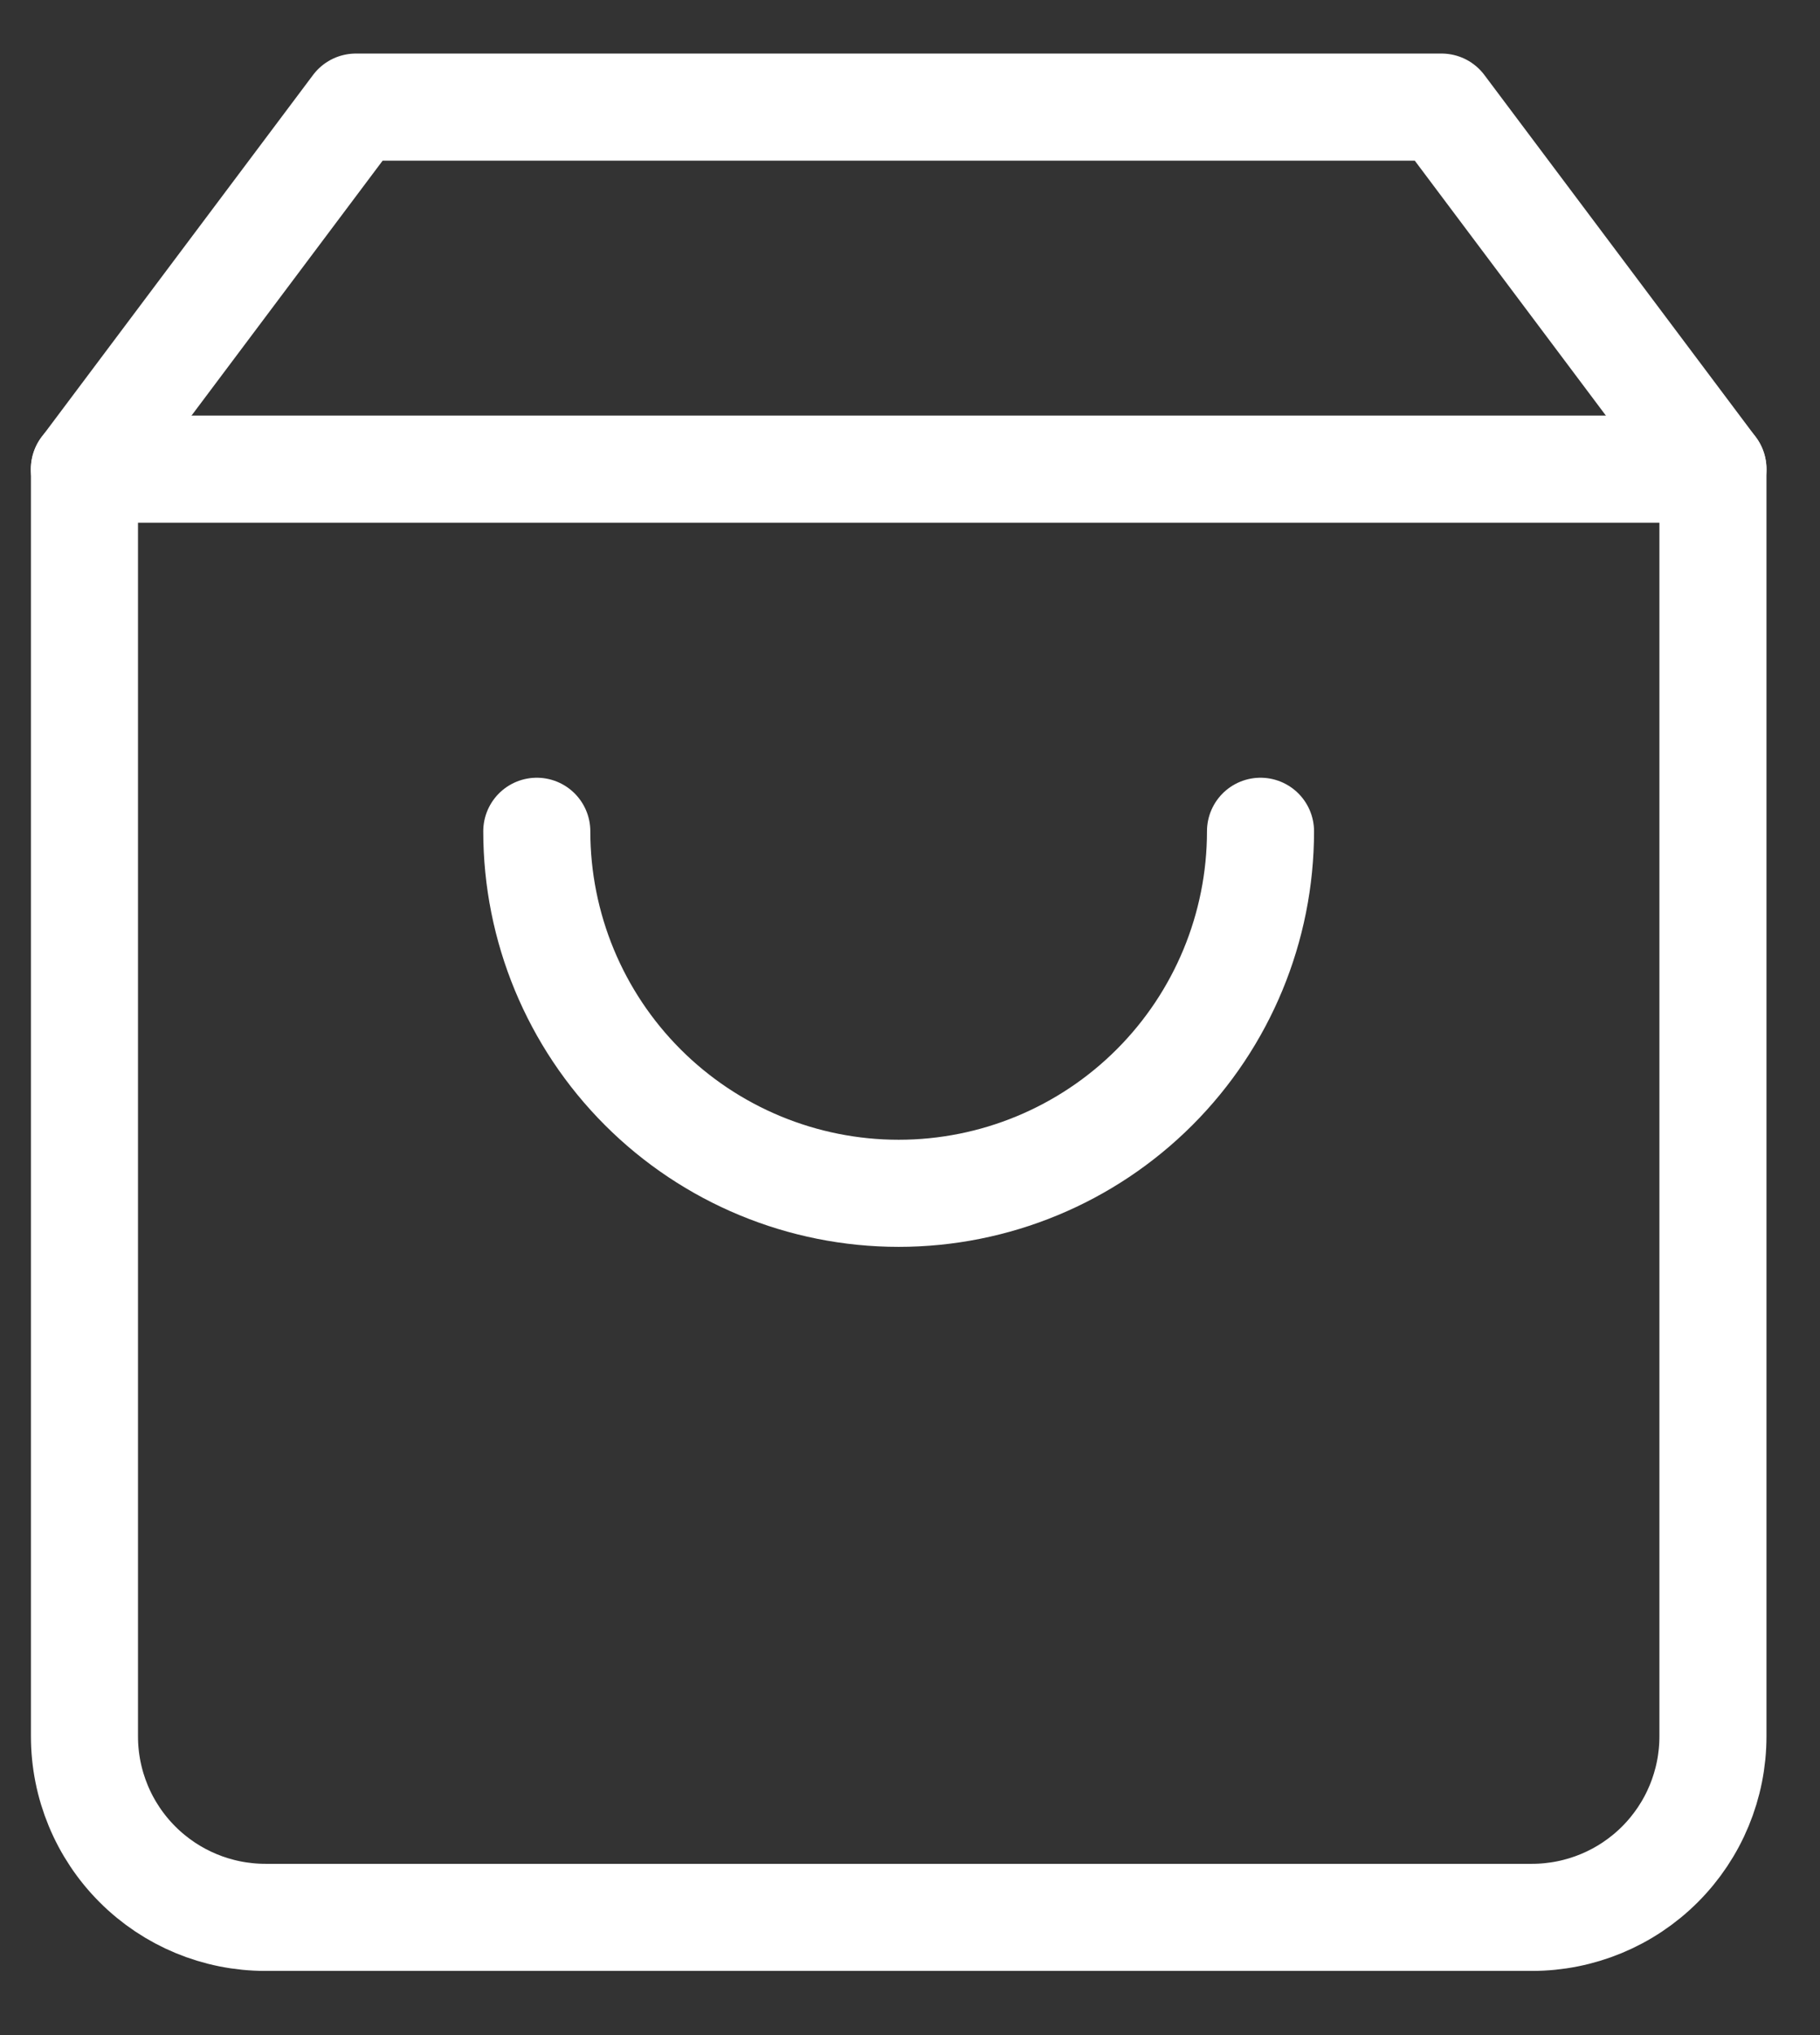
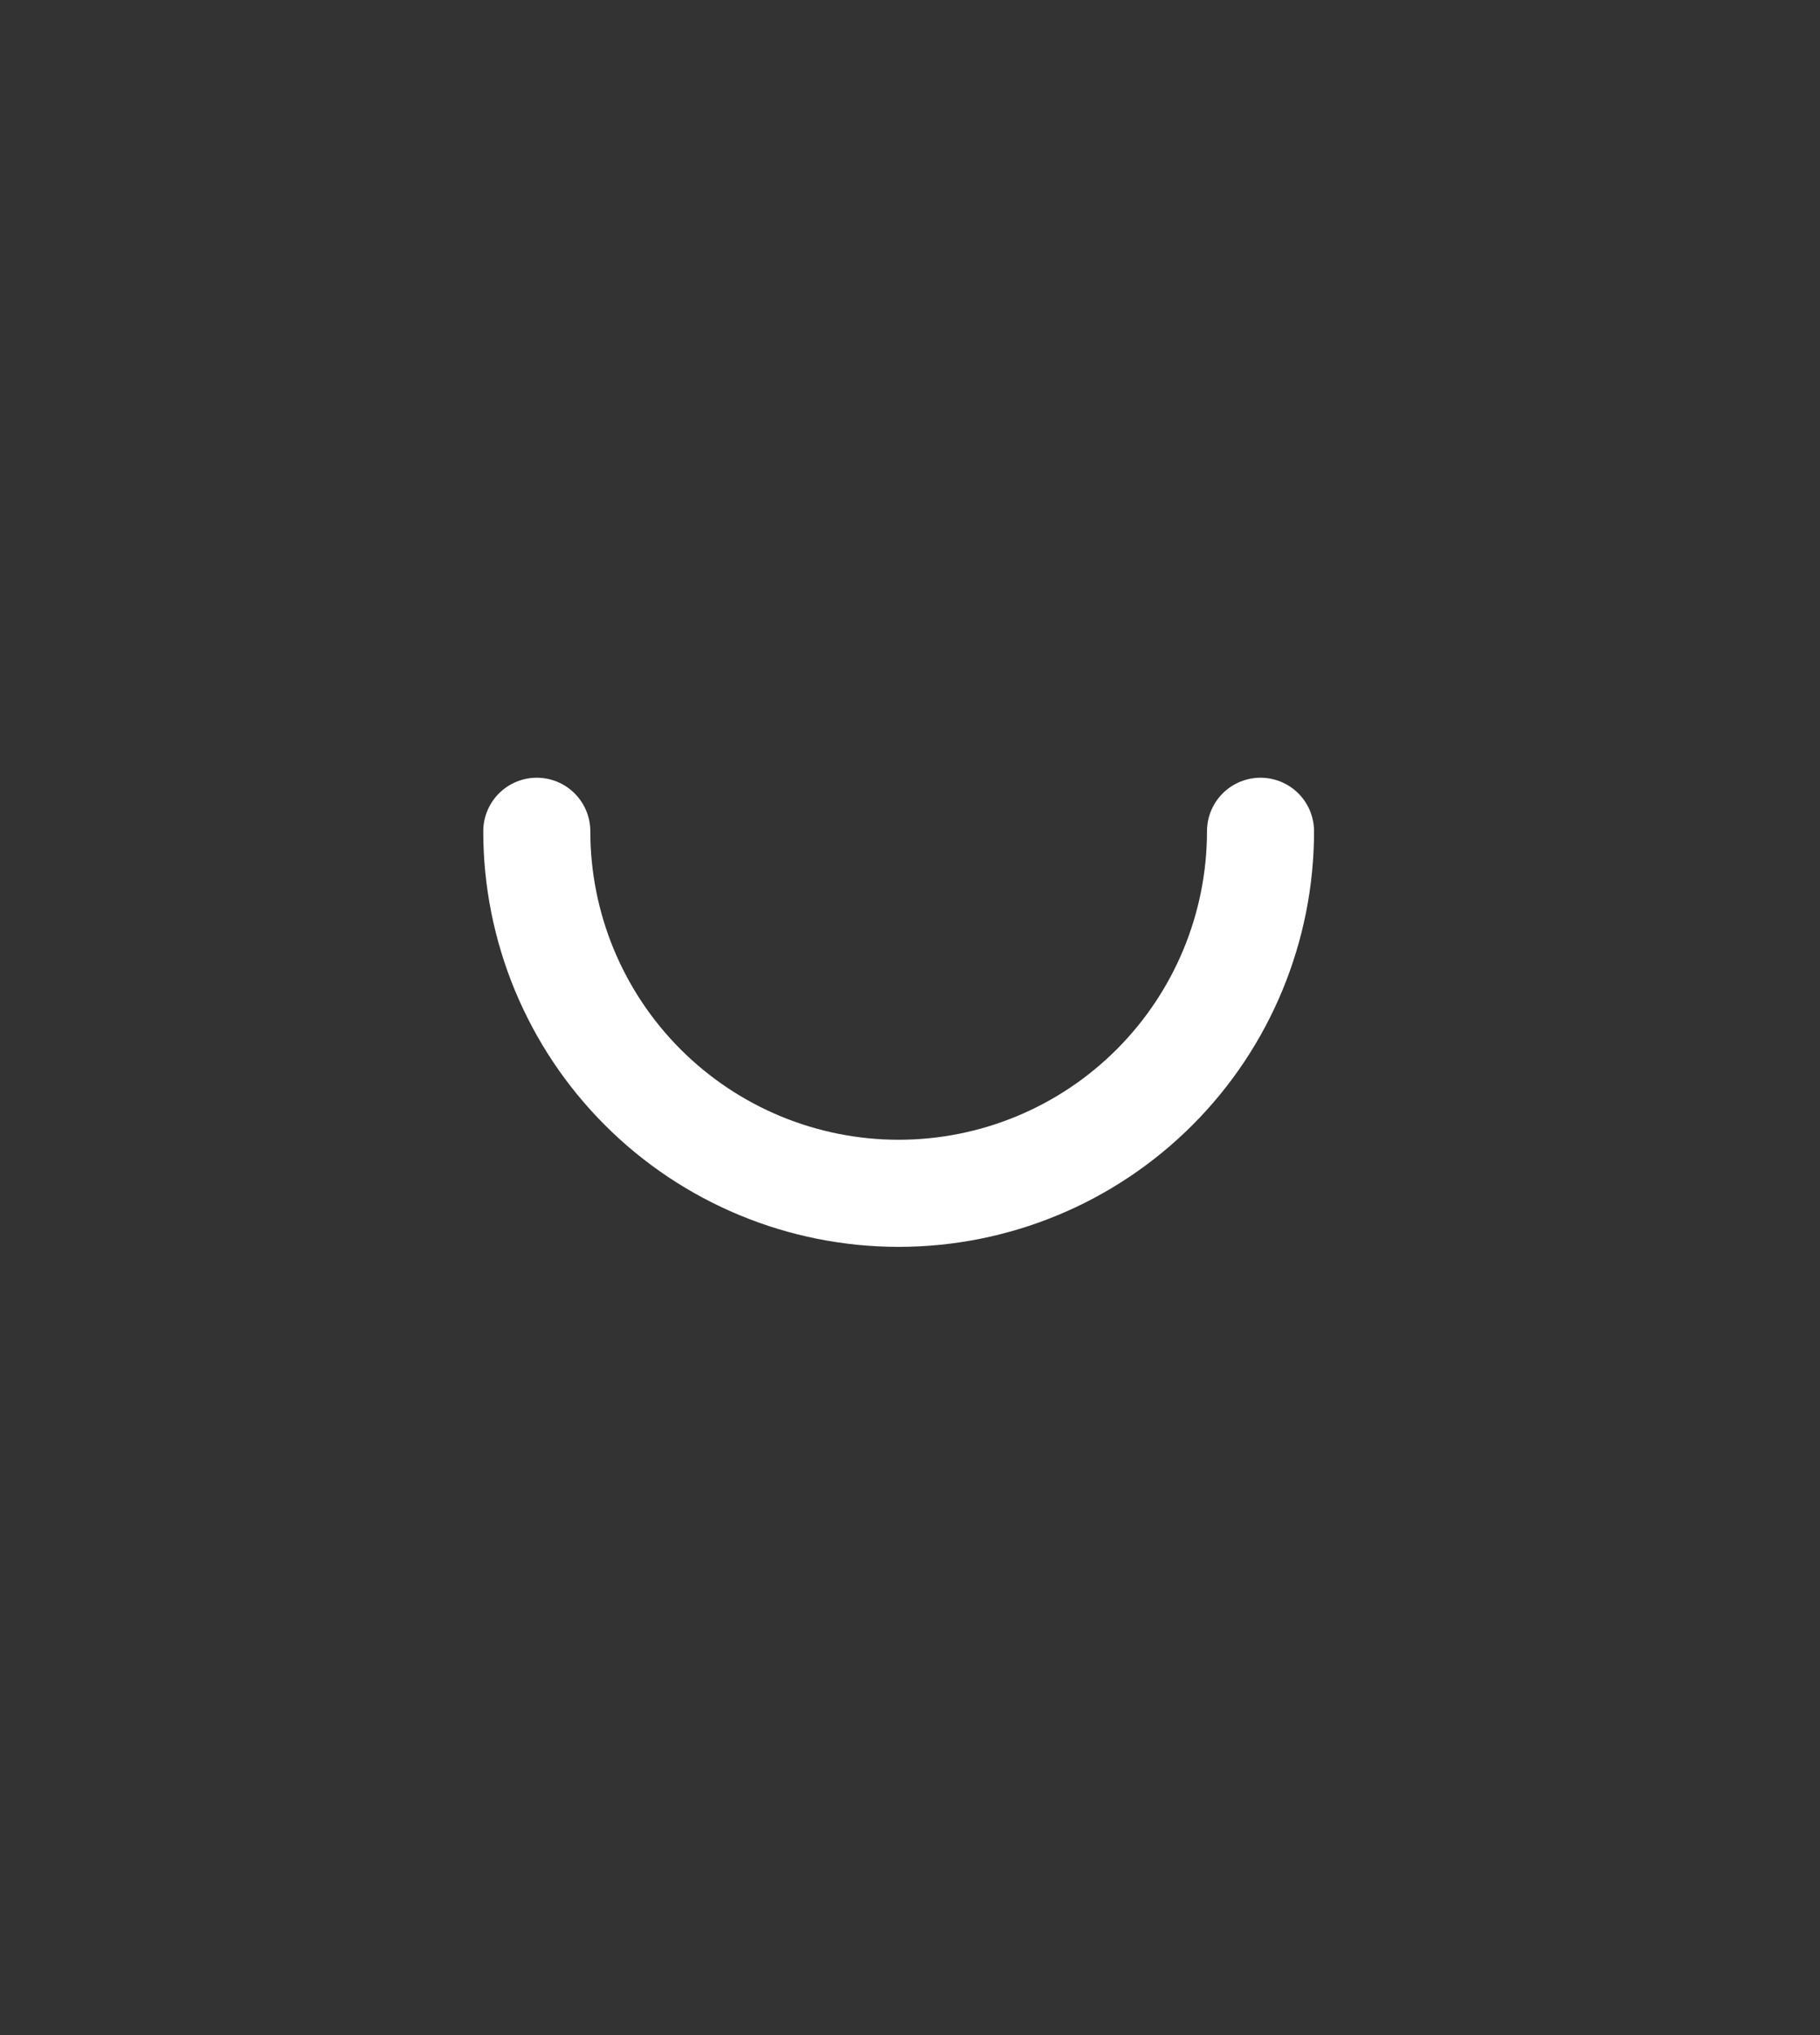
<svg xmlns="http://www.w3.org/2000/svg" width="17" height="19" viewBox="0 0 17 19" fill="none">
  <rect x="0" y="0" width="17" height="19" fill="#333333" stroke="none" />
-   <path d="M3.324 1L0.789 4.38V16.211C0.789 16.66 0.967 17.089 1.284 17.406C1.601 17.723 2.03 17.901 2.479 17.901H14.31C14.758 17.901 15.188 17.723 15.505 17.406C15.822 17.089 16 16.66 16 16.211V4.38L13.465 1H3.324Z" stroke="white" stroke-linecap="round" stroke-linejoin="round" />
-   <path d="M0.788 4.38H16" stroke="white" stroke-linecap="round" stroke-linejoin="round" />
  <path d="M11.774 7.761C11.774 8.657 11.418 9.517 10.784 10.151C10.15 10.785 9.291 11.141 8.394 11.141C7.498 11.141 6.638 10.785 6.004 10.151C5.37 9.517 5.014 8.657 5.014 7.761" stroke="white" stroke-linecap="round" stroke-linejoin="round" />
</svg>